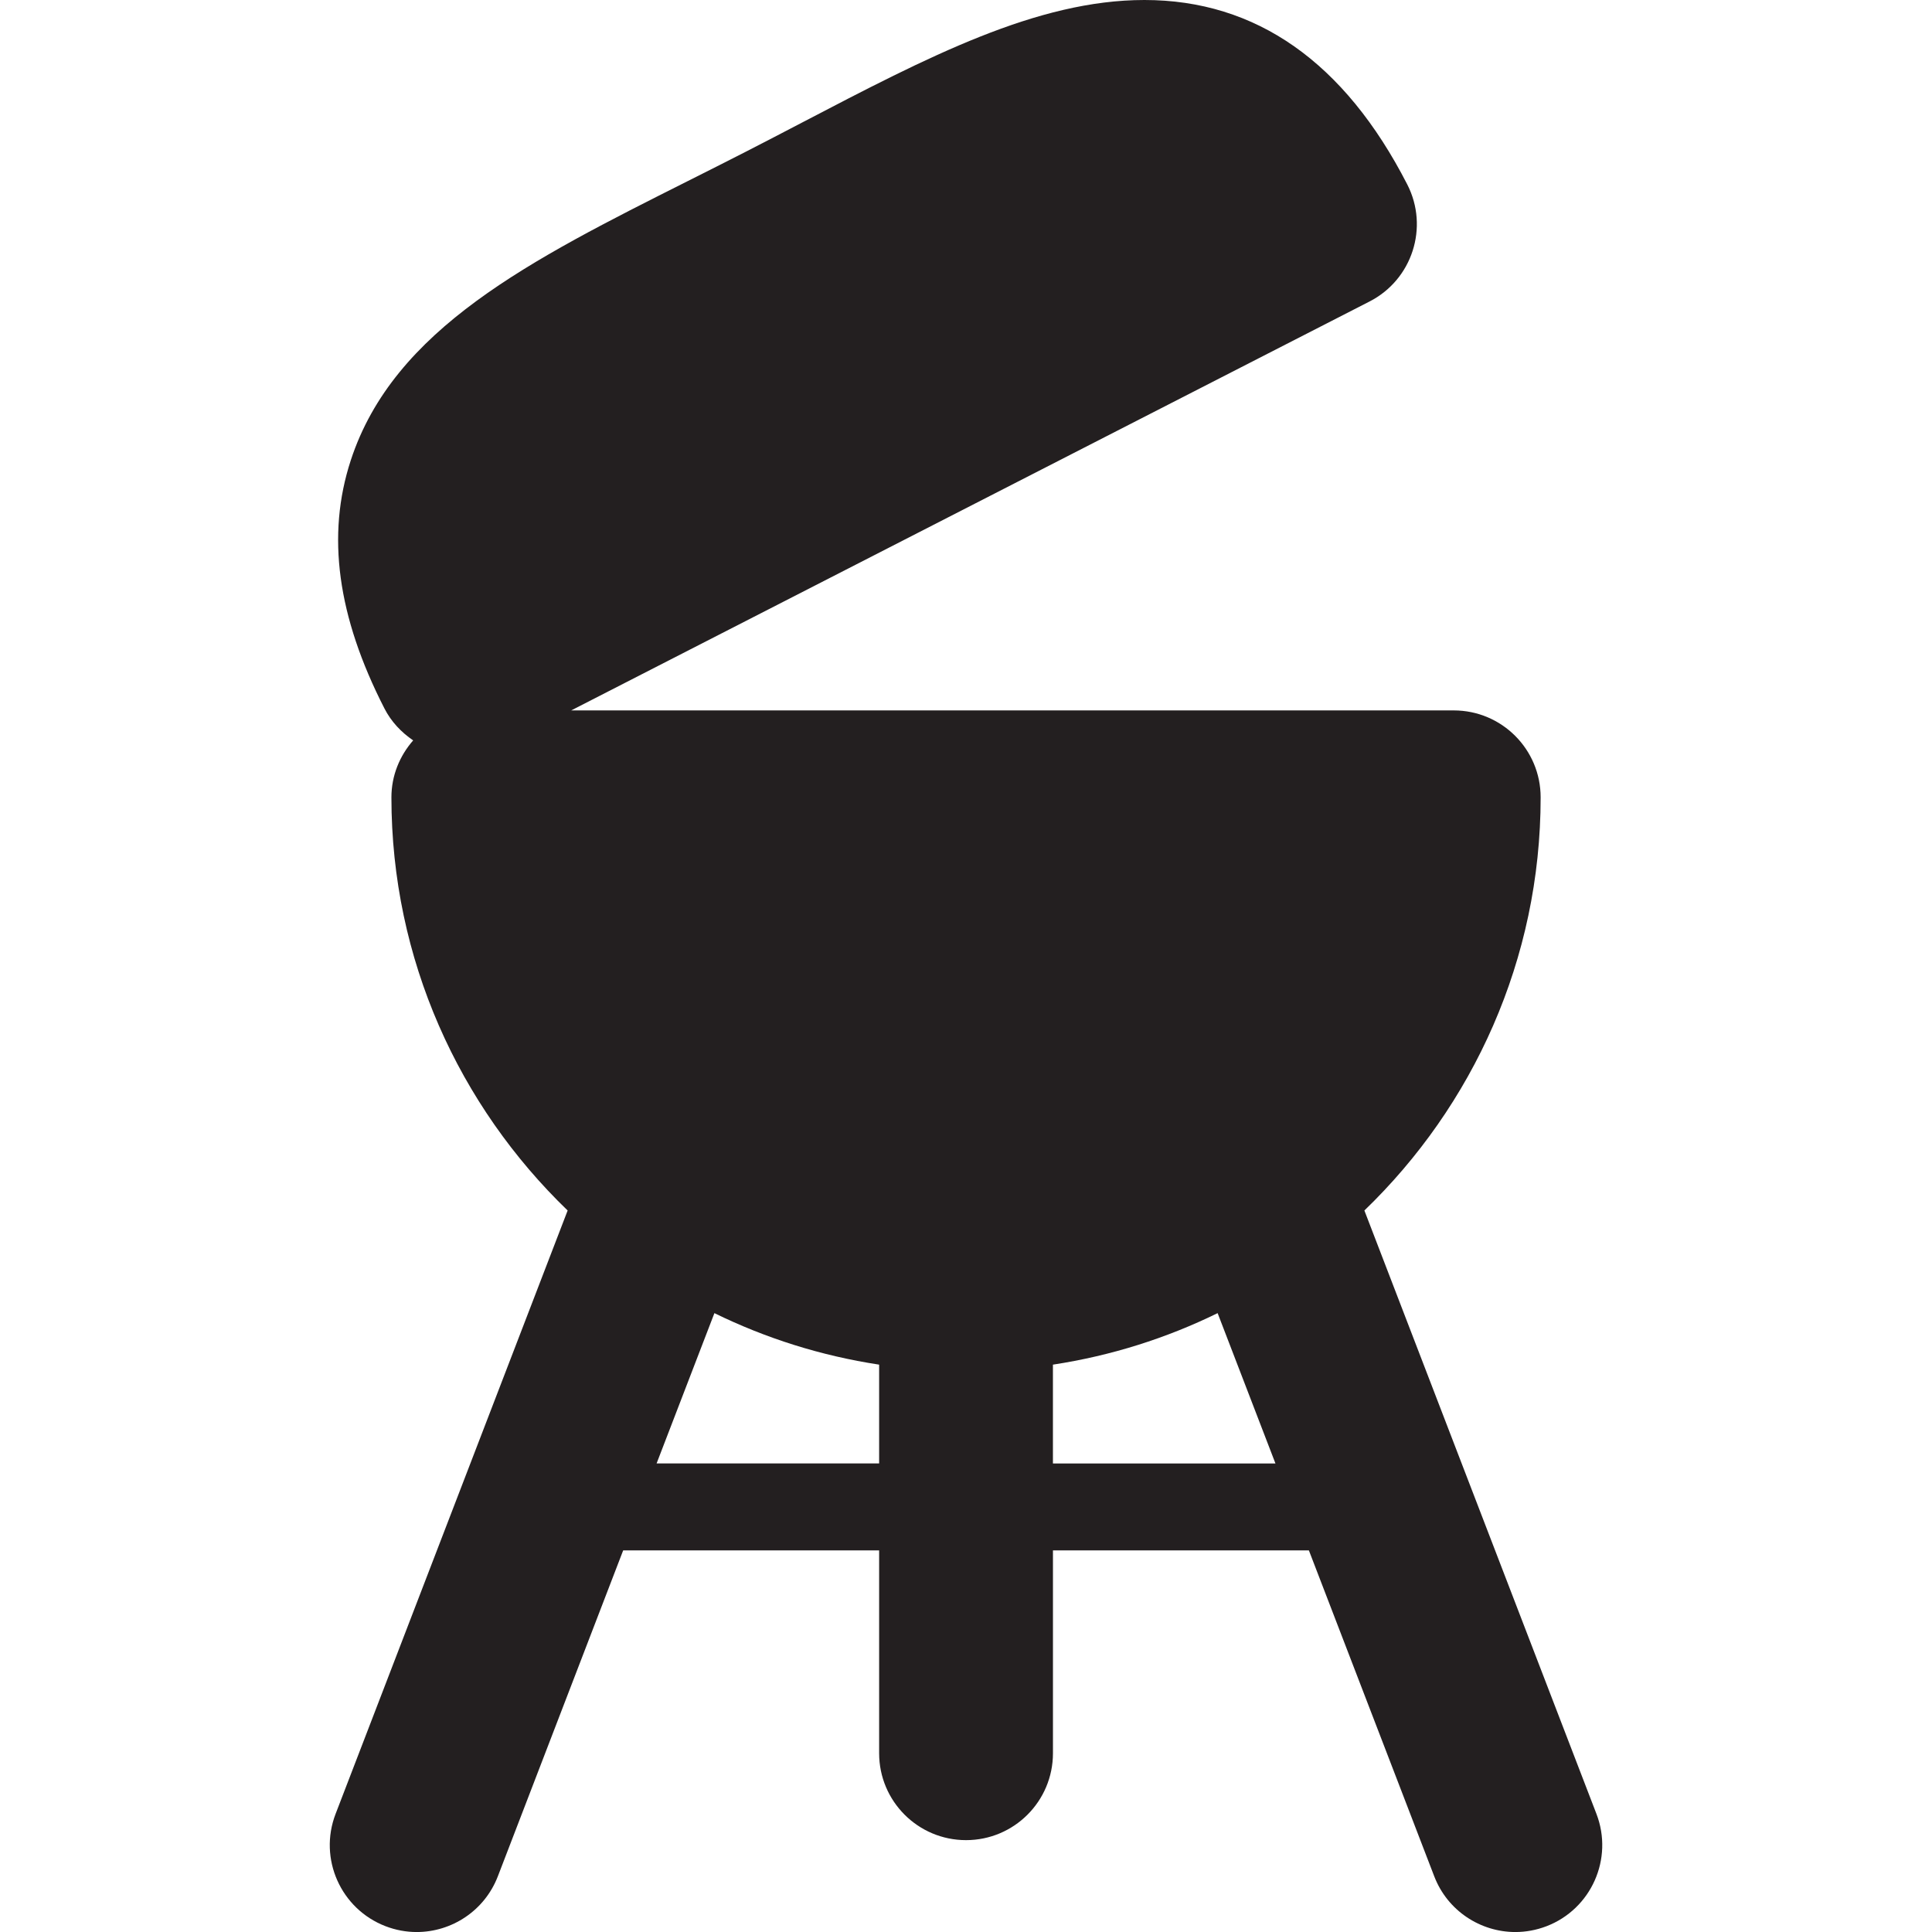
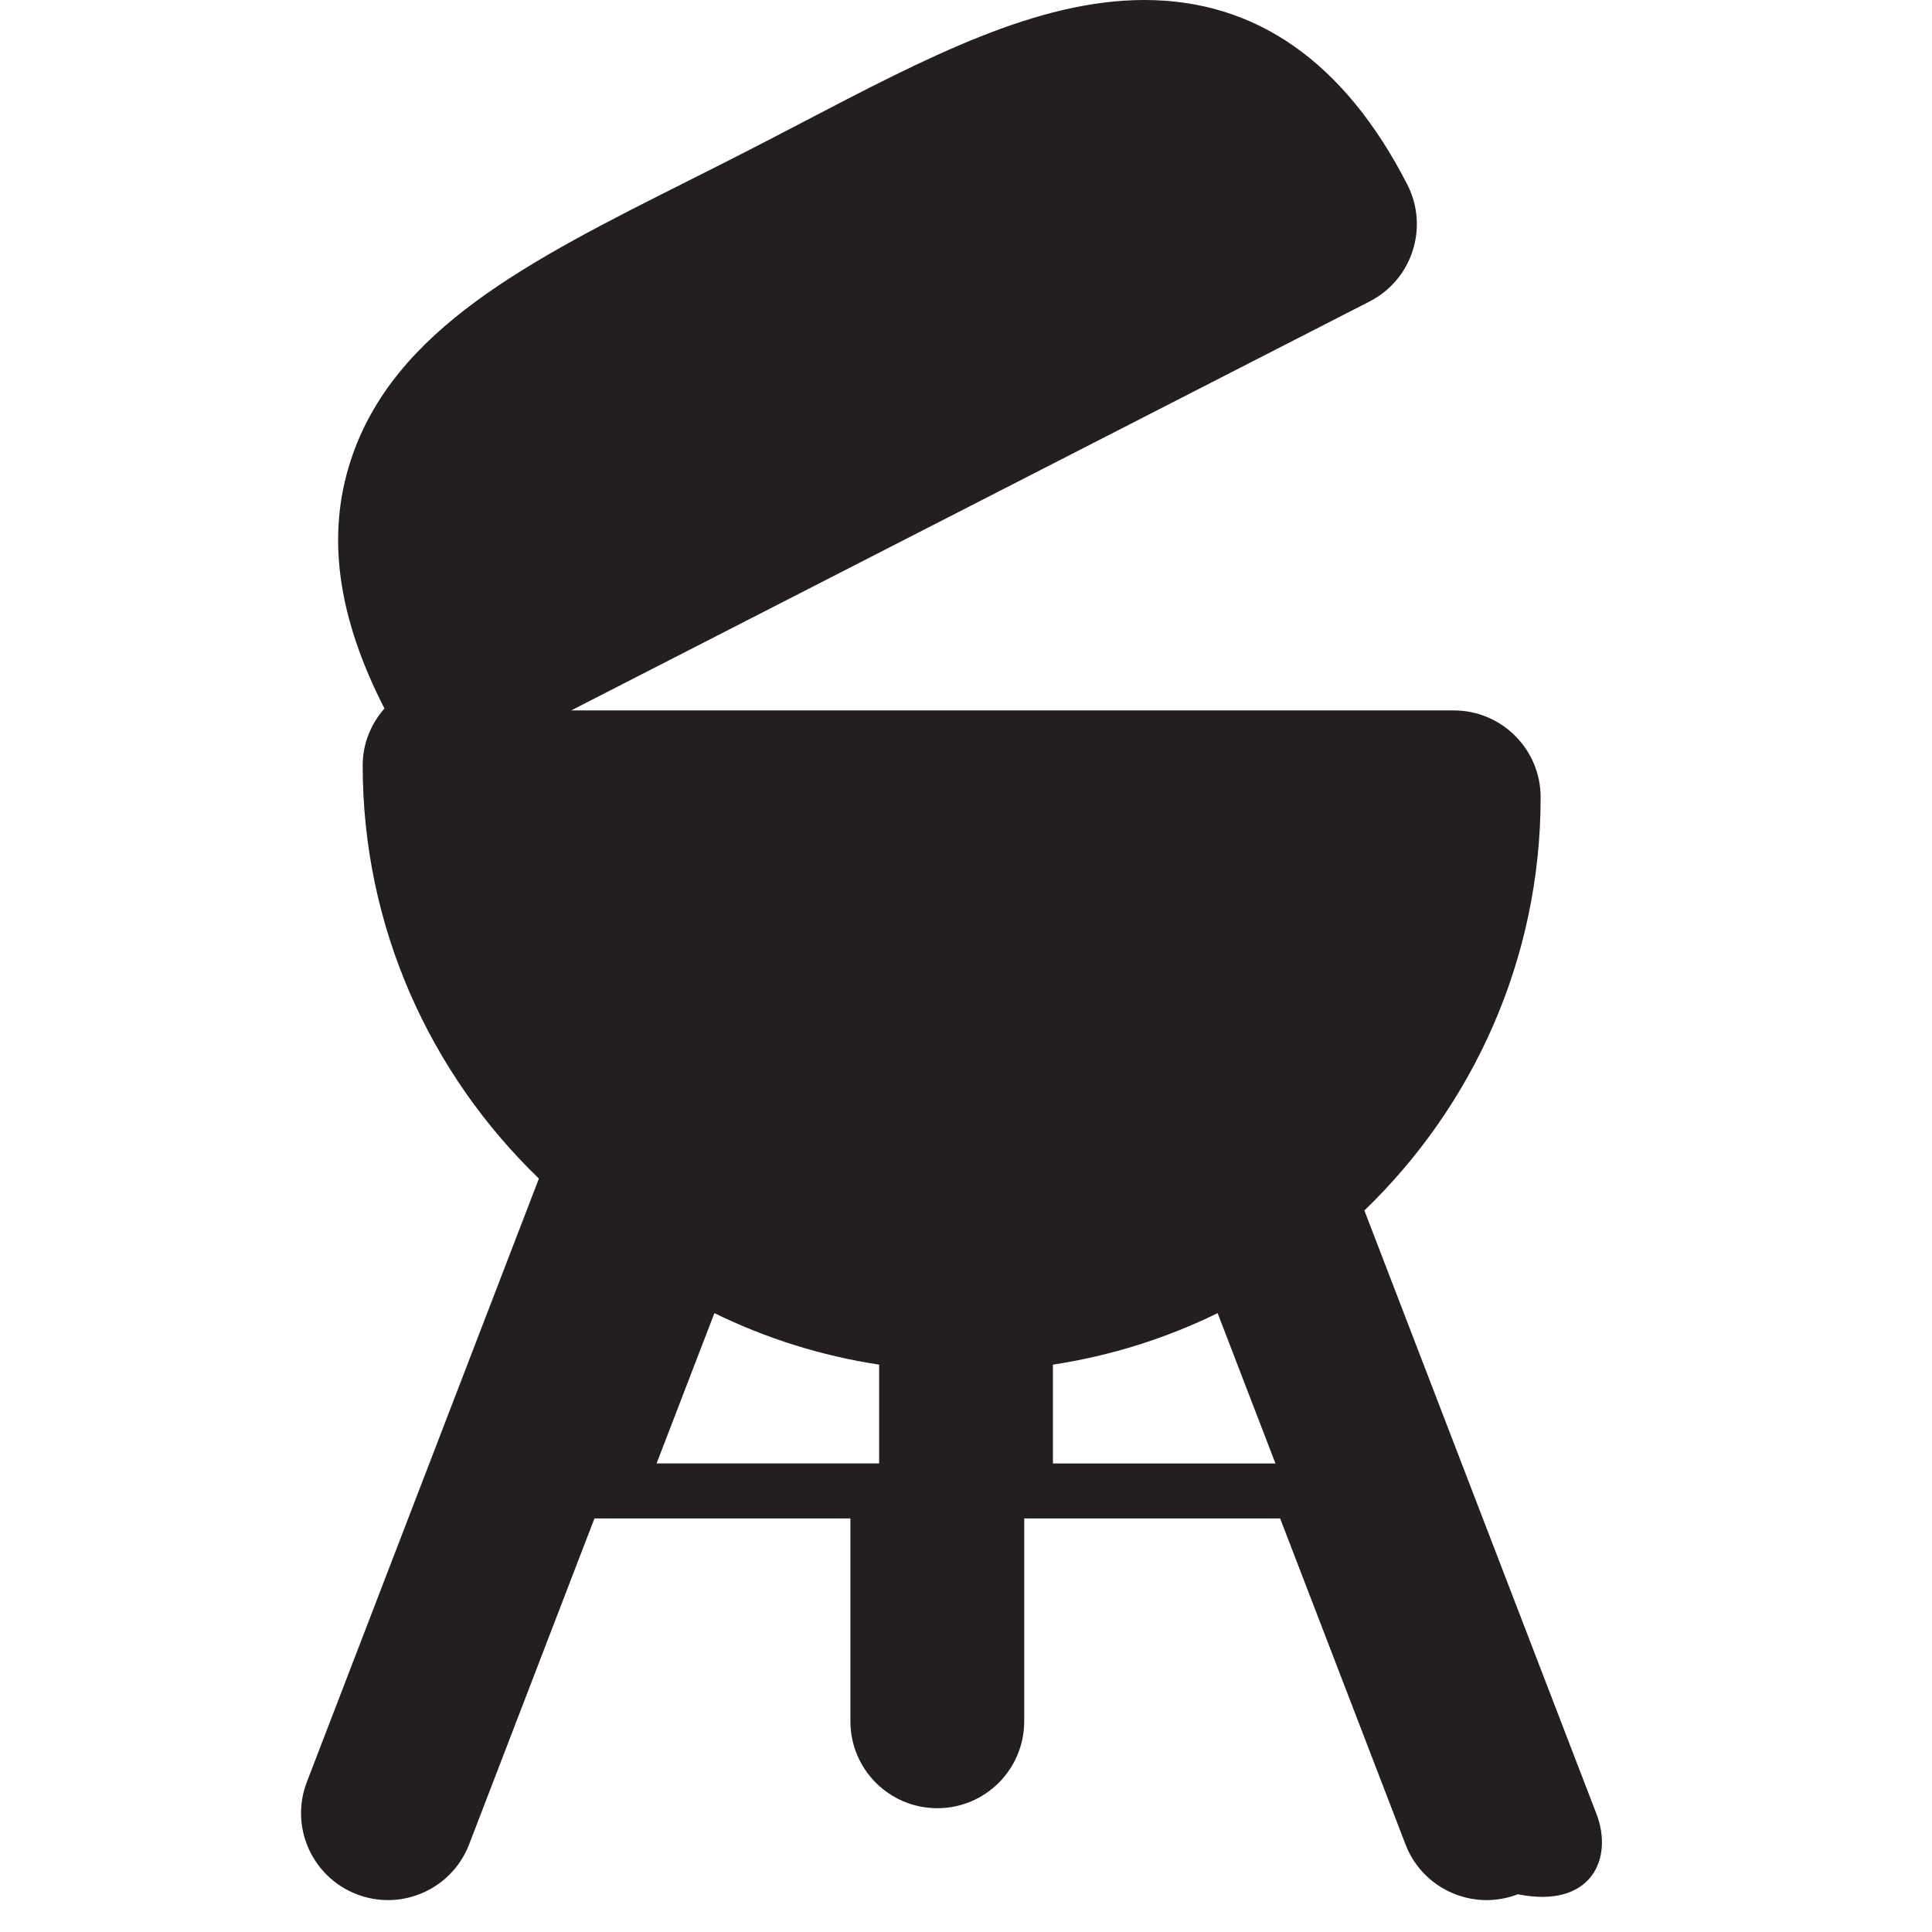
<svg xmlns="http://www.w3.org/2000/svg" height="800px" width="800px" version="1.1" id="Capa_1" viewBox="0 0 66.689 66.689" xml:space="preserve">
-   <path style="fill:#231F20;" d="M55.106,62.611l-8.01-20.827c3.743-3.61,6.084-8.664,6.084-14.262c0-1.657-1.343-3-3-3H19.717  l27.557-14.115c1.475-0.755,2.058-2.563,1.303-4.038C46.411,2.144,43.358,0,39.503,0c-3.712,0-7.473,1.963-11.828,4.236  c-0.639,0.334-1.292,0.674-1.956,1.014c-0.664,0.34-1.321,0.67-1.965,0.994c-5.453,2.74-10.163,5.106-11.646,9.645  c-0.846,2.586-0.465,5.388,1.162,8.566c0.231,0.452,0.58,0.822,0.992,1.102c-0.462,0.528-0.751,1.21-0.751,1.966  c0,5.598,2.34,10.651,6.083,14.261l-8.01,20.828c-0.595,1.546,0.177,3.282,1.724,3.877c0.354,0.136,0.718,0.201,1.076,0.201  c1.205,0,2.342-0.732,2.801-1.924l4.326-11.25h8.835v7.002c0,1.657,1.343,3,3,3c1.657,0,3-1.343,3-3v-7.002h8.834l4.327,11.25  c0.458,1.192,1.595,1.924,2.8,1.924c0.358,0,0.722-0.065,1.077-0.201C54.93,65.894,55.701,64.158,55.106,62.611z M22.664,50.516  l1.996-5.189c1.766,0.865,3.675,1.471,5.686,1.778v3.41H22.664z M36.345,50.516v-3.411c2.011-0.307,3.919-0.913,5.685-1.778  l1.996,5.189H36.345z" />
+   <path style="fill:#231F20;" d="M55.106,62.611l-8.01-20.827c3.743-3.61,6.084-8.664,6.084-14.262c0-1.657-1.343-3-3-3H19.717  l27.557-14.115c1.475-0.755,2.058-2.563,1.303-4.038C46.411,2.144,43.358,0,39.503,0c-3.712,0-7.473,1.963-11.828,4.236  c-0.639,0.334-1.292,0.674-1.956,1.014c-0.664,0.34-1.321,0.67-1.965,0.994c-5.453,2.74-10.163,5.106-11.646,9.645  c-0.846,2.586-0.465,5.388,1.162,8.566c-0.462,0.528-0.751,1.21-0.751,1.966  c0,5.598,2.34,10.651,6.083,14.261l-8.01,20.828c-0.595,1.546,0.177,3.282,1.724,3.877c0.354,0.136,0.718,0.201,1.076,0.201  c1.205,0,2.342-0.732,2.801-1.924l4.326-11.25h8.835v7.002c0,1.657,1.343,3,3,3c1.657,0,3-1.343,3-3v-7.002h8.834l4.327,11.25  c0.458,1.192,1.595,1.924,2.8,1.924c0.358,0,0.722-0.065,1.077-0.201C54.93,65.894,55.701,64.158,55.106,62.611z M22.664,50.516  l1.996-5.189c1.766,0.865,3.675,1.471,5.686,1.778v3.41H22.664z M36.345,50.516v-3.411c2.011-0.307,3.919-0.913,5.685-1.778  l1.996,5.189H36.345z" />
</svg>